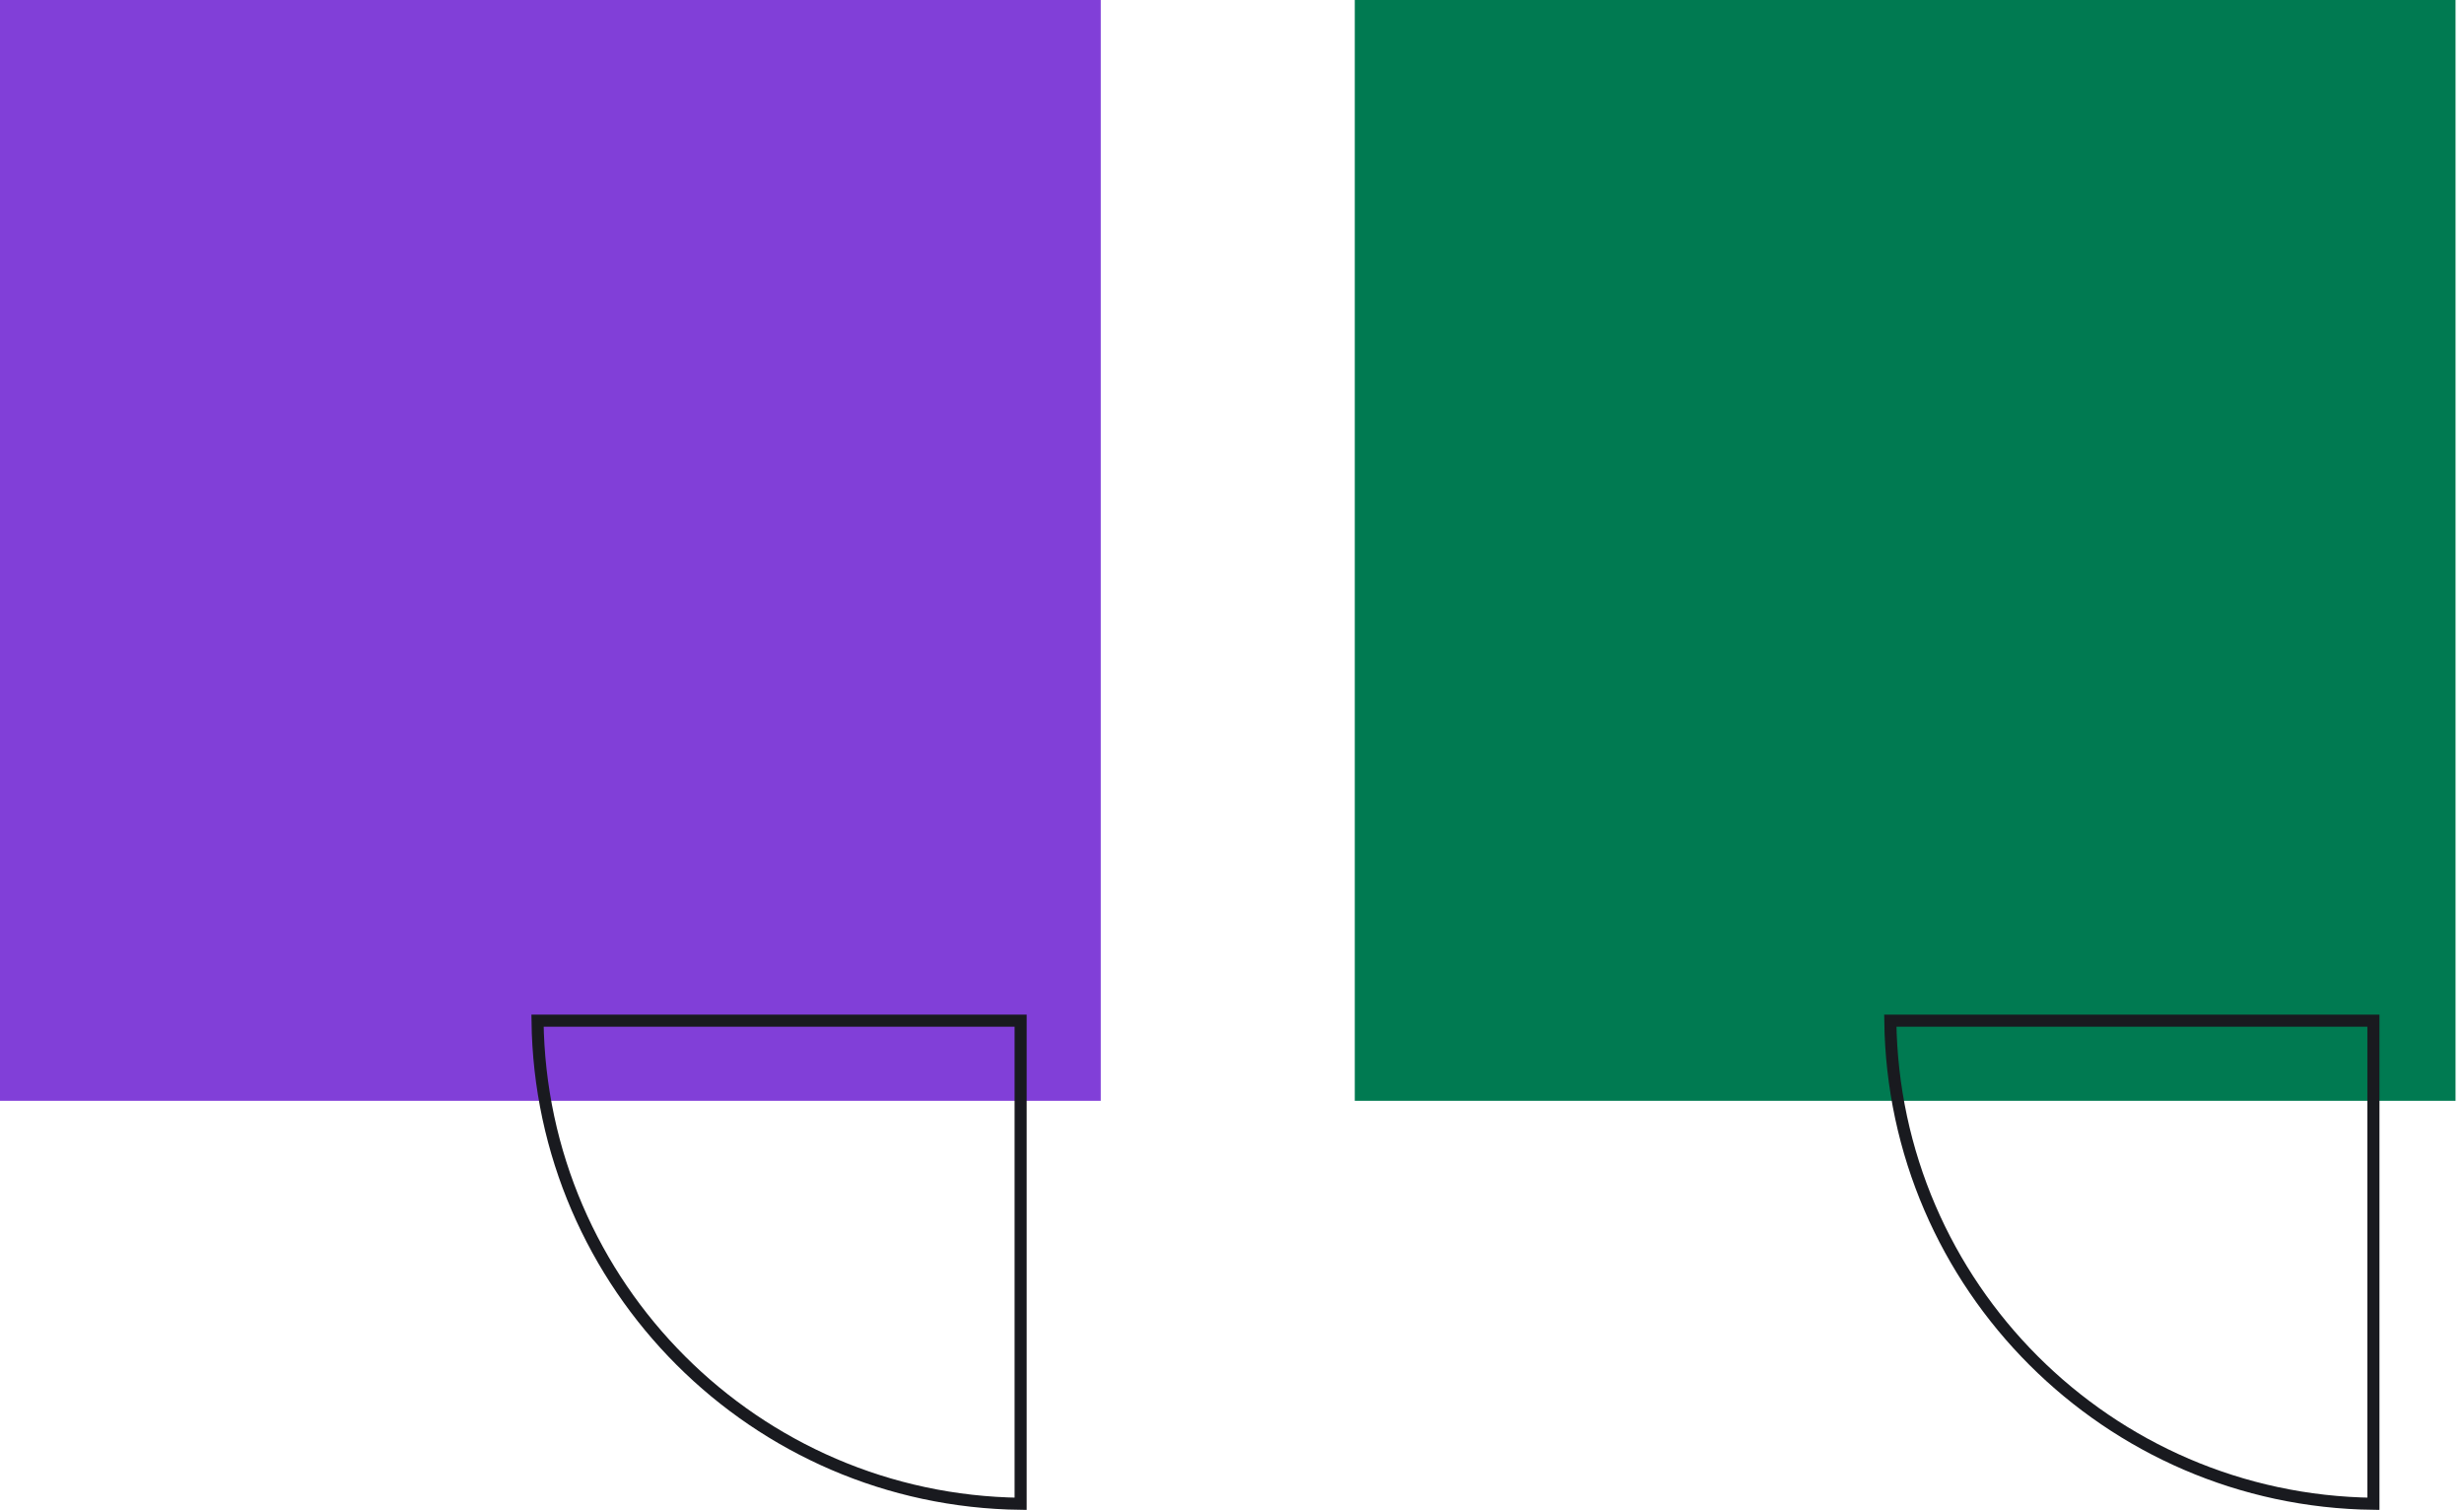
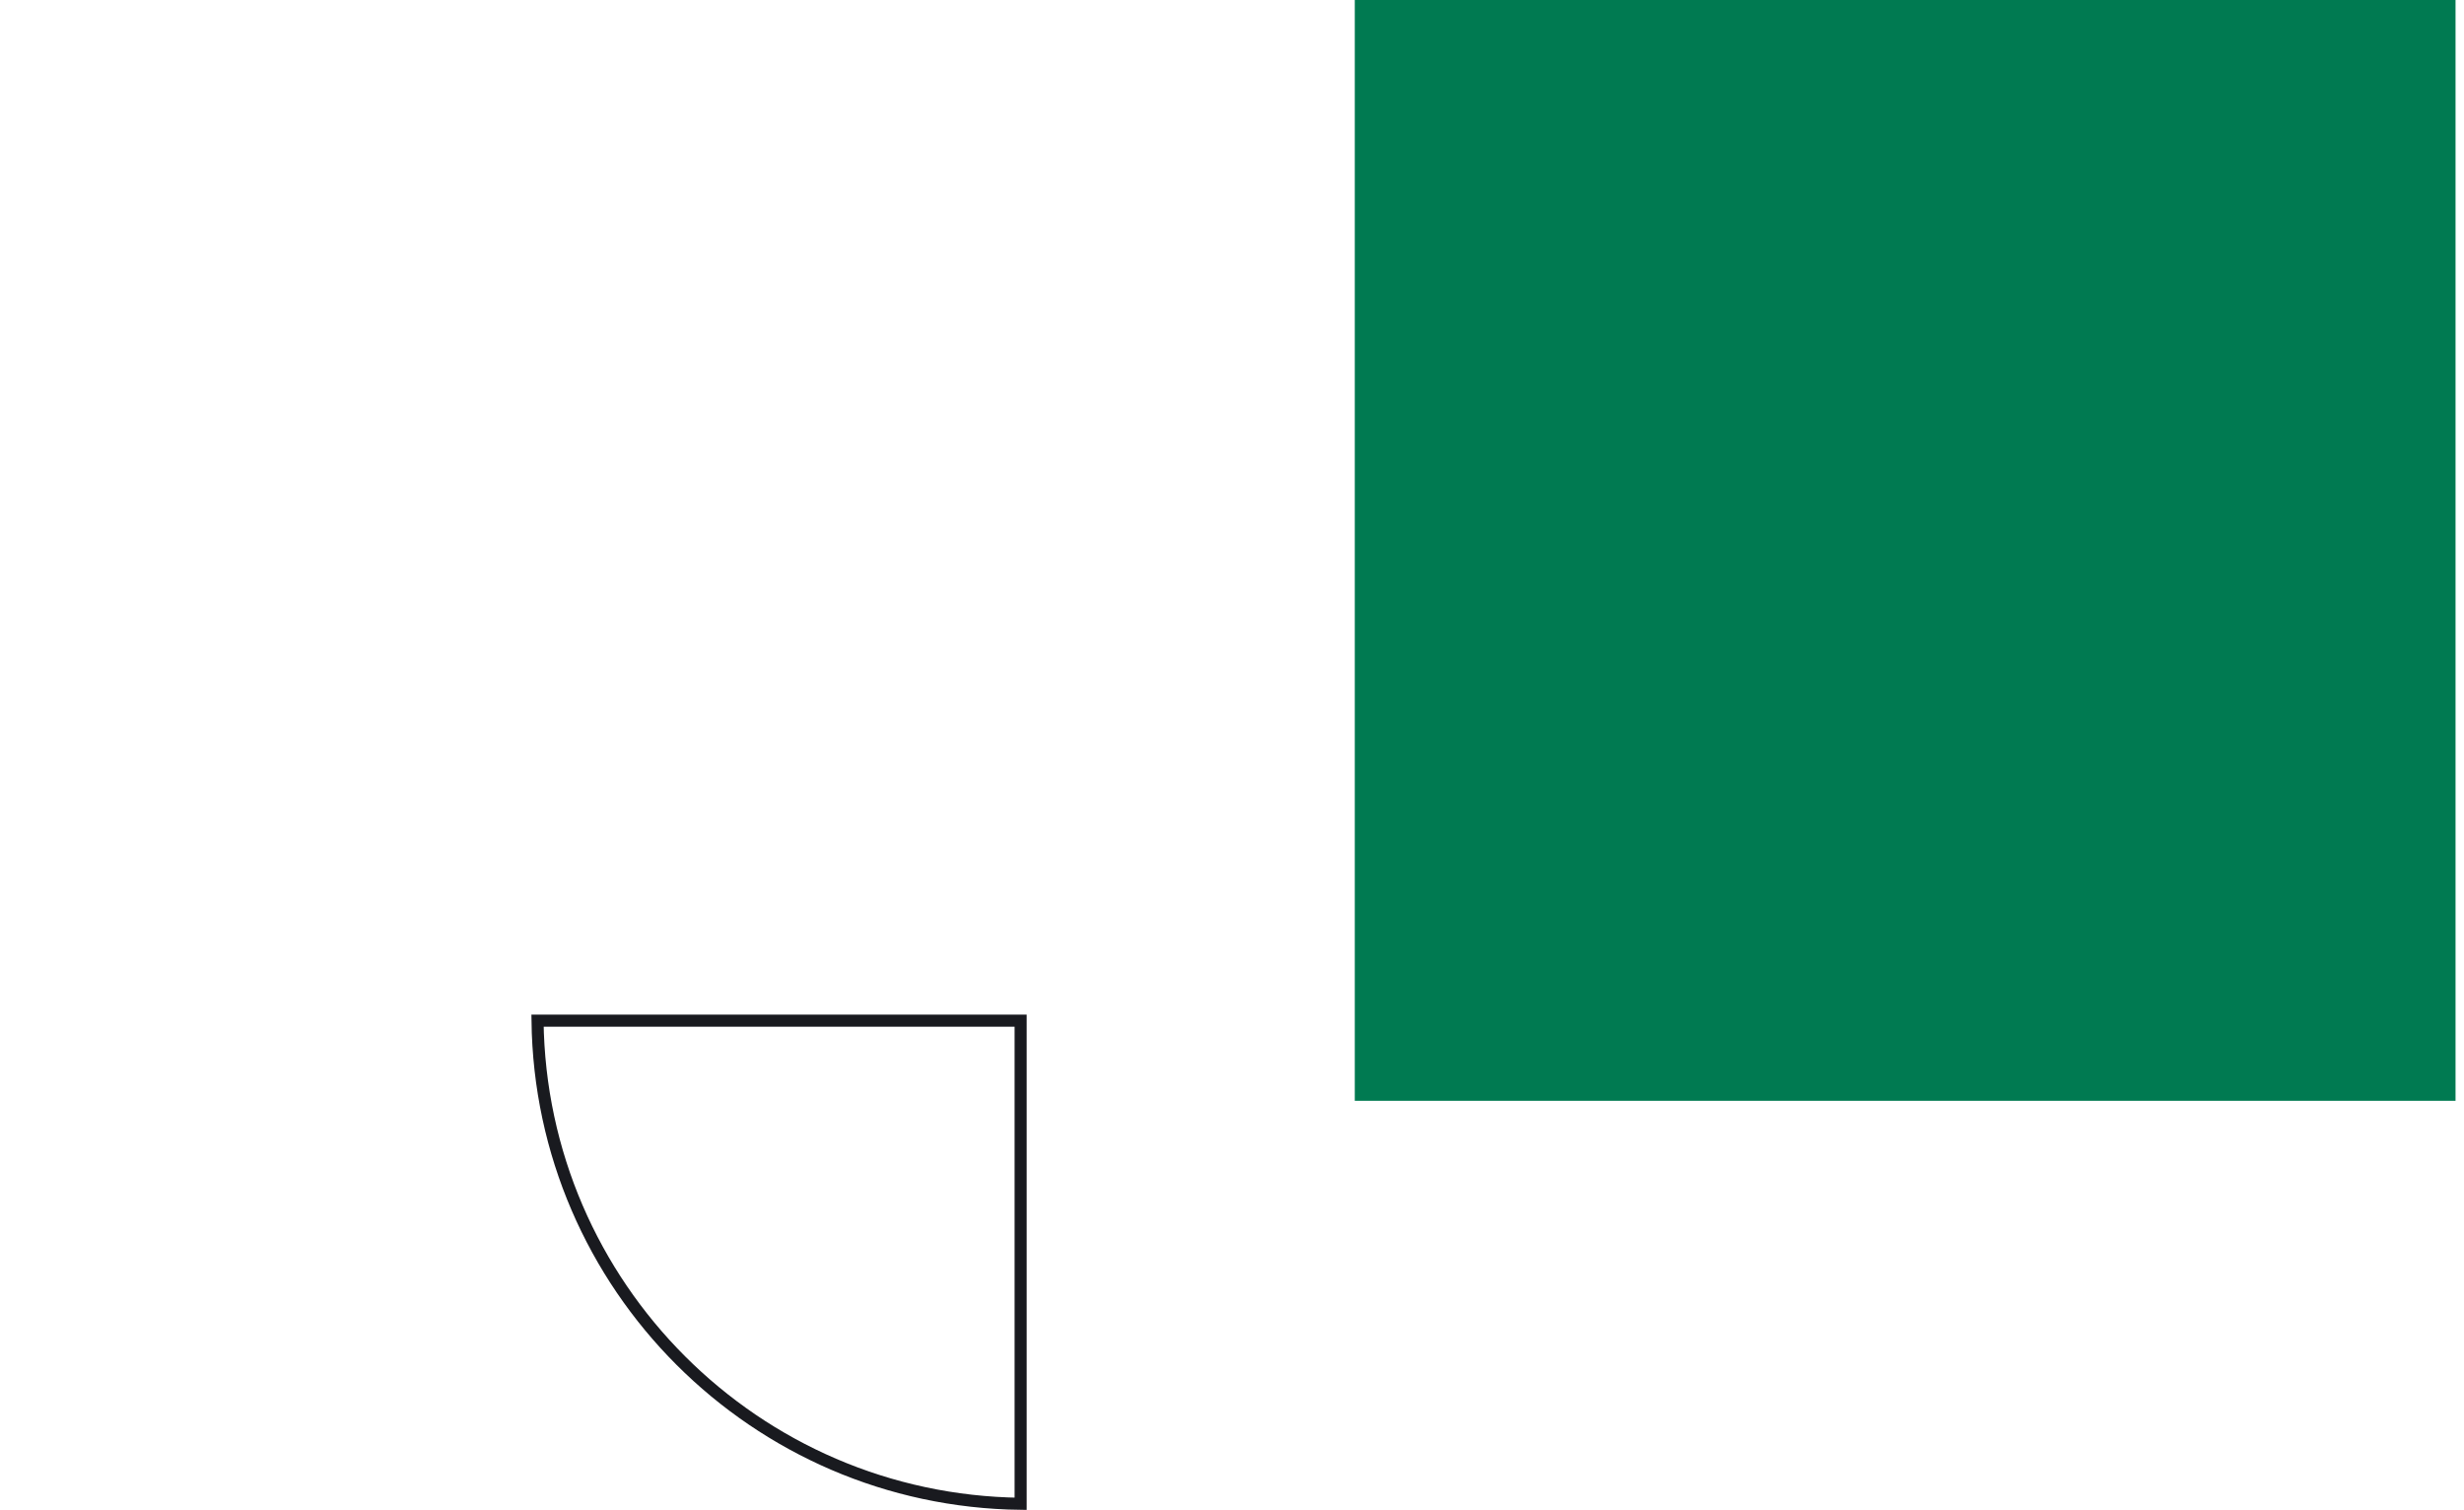
<svg xmlns="http://www.w3.org/2000/svg" width="204" height="125" viewBox="0 0 204 125" fill="none">
-   <rect x="91.134" y="91.134" width="91.134" height="91.134" transform="rotate(180 91.134 91.134)" fill="#813FD8" />
  <rect x="203.299" y="91.134" width="91.134" height="91.134" transform="rotate(180 203.299 91.134)" fill="#007A51" />
  <path d="M84.5 124.497L84.5 84.5L44.503 84.5C44.769 106.471 62.529 124.231 84.5 124.497Z" stroke="#191A1F" />
-   <path d="M196.5 124.497L196.5 84.5L156.503 84.5C156.769 106.471 174.529 124.231 196.5 124.497Z" stroke="#191A1F" />
</svg>